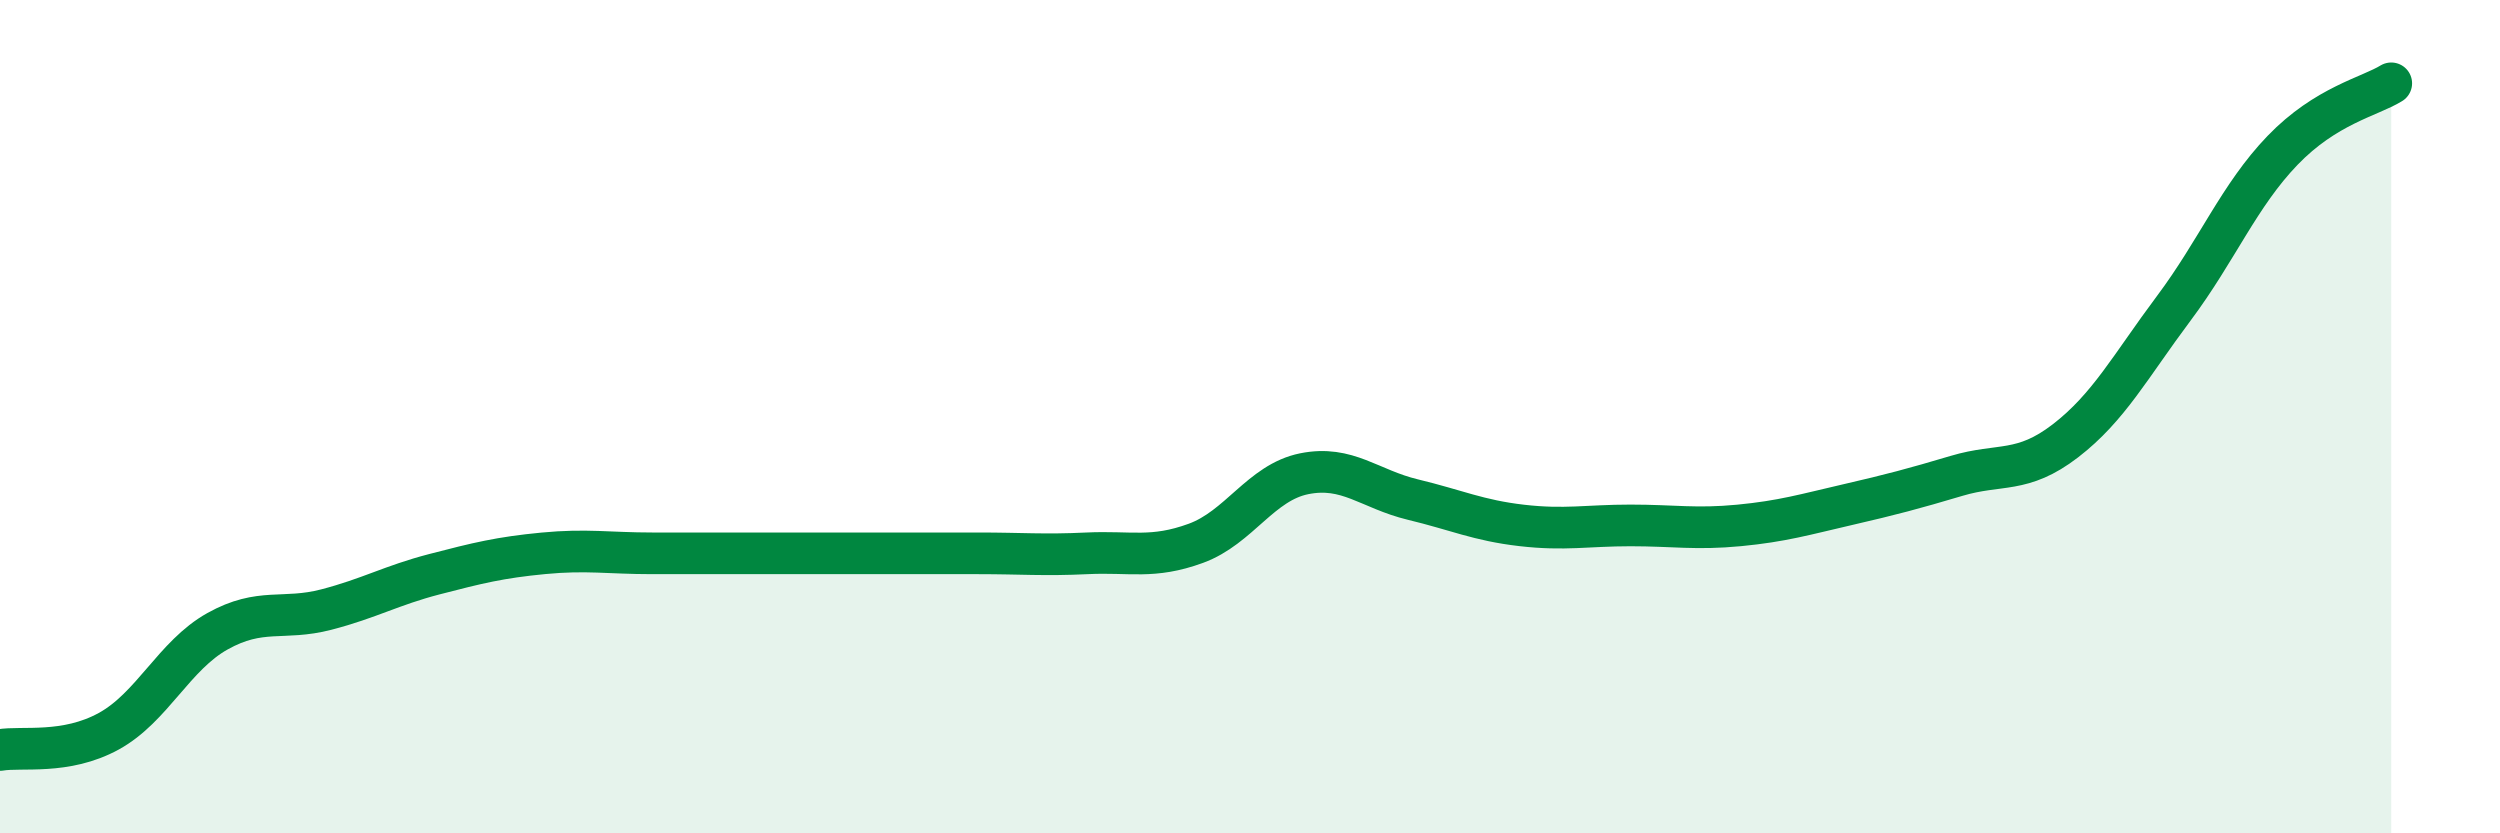
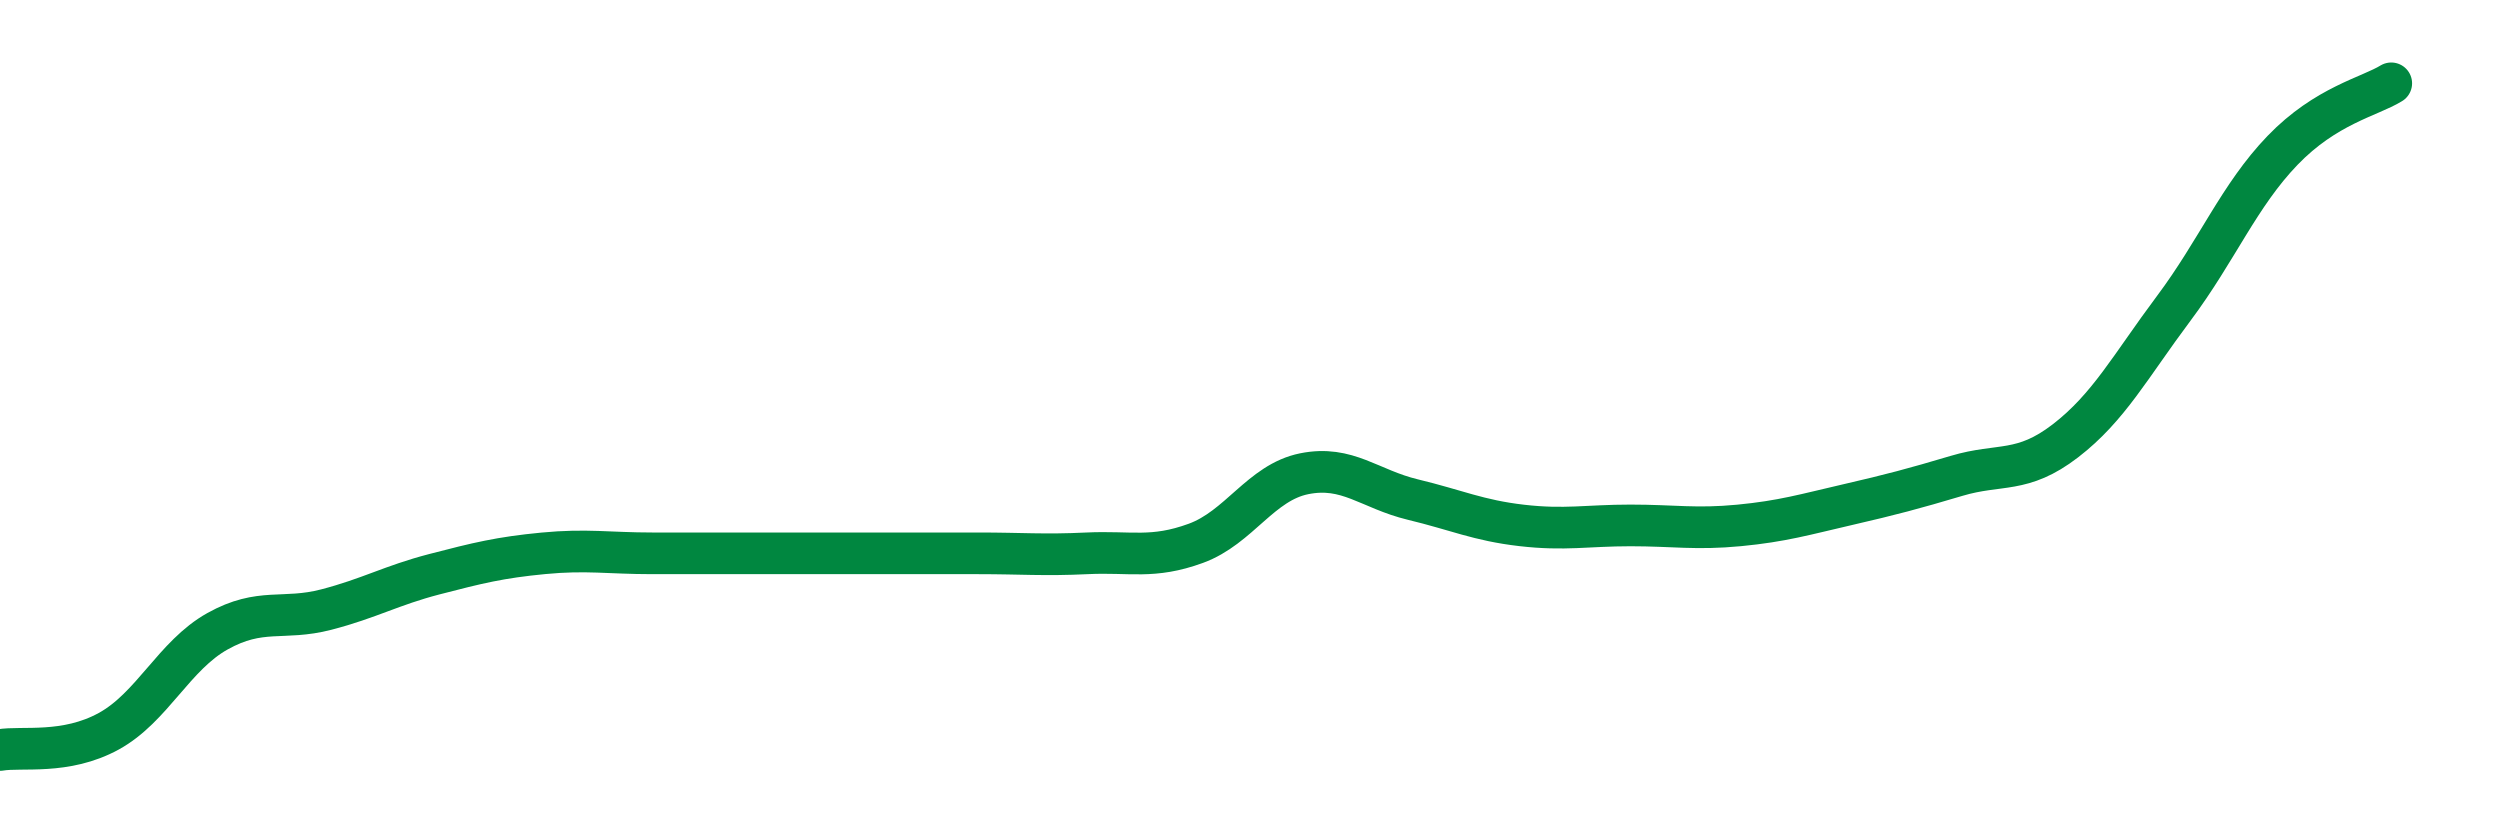
<svg xmlns="http://www.w3.org/2000/svg" width="60" height="20" viewBox="0 0 60 20">
-   <path d="M 0,18 C 0.52,17.91 1.57,18.12 2.61,17.55 C 3.65,16.98 4.18,15.73 5.22,15.15 C 6.26,14.57 6.79,14.9 7.83,14.63 C 8.87,14.36 9.39,14.05 10.43,13.78 C 11.47,13.51 12,13.38 13.04,13.28 C 14.08,13.18 14.61,13.28 15.65,13.28 C 16.69,13.28 17.22,13.28 18.26,13.28 C 19.3,13.28 19.83,13.28 20.87,13.28 C 21.91,13.28 22.44,13.28 23.48,13.28 C 24.52,13.28 25.05,13.33 26.09,13.28 C 27.13,13.23 27.66,13.42 28.7,13.04 C 29.74,12.66 30.26,11.58 31.3,11.37 C 32.34,11.16 32.87,11.74 33.91,11.99 C 34.95,12.24 35.48,12.49 36.52,12.61 C 37.56,12.73 38.09,12.61 39.13,12.61 C 40.17,12.61 40.7,12.71 41.74,12.61 C 42.78,12.51 43.31,12.35 44.35,12.11 C 45.39,11.87 45.92,11.73 46.96,11.42 C 48,11.11 48.53,11.38 49.57,10.58 C 50.61,9.78 51.13,8.79 52.17,7.4 C 53.21,6.01 53.74,4.69 54.78,3.61 C 55.82,2.53 56.87,2.32 57.39,2L57.39 20L0 20Z" fill="#008740" opacity="0.1" stroke-linecap="round" stroke-linejoin="round" />
  <path d="M 0,18 C 0.52,17.91 1.57,18.12 2.61,17.55 C 3.65,16.98 4.18,15.73 5.22,15.15 C 6.26,14.57 6.79,14.9 7.83,14.63 C 8.87,14.36 9.39,14.05 10.43,13.78 C 11.47,13.51 12,13.38 13.04,13.28 C 14.08,13.18 14.61,13.28 15.65,13.28 C 16.69,13.28 17.22,13.28 18.26,13.28 C 19.3,13.28 19.83,13.28 20.87,13.28 C 21.91,13.28 22.44,13.28 23.48,13.28 C 24.52,13.28 25.05,13.33 26.09,13.28 C 27.13,13.23 27.66,13.42 28.7,13.04 C 29.74,12.66 30.26,11.58 31.3,11.37 C 32.34,11.16 32.87,11.74 33.91,11.99 C 34.95,12.24 35.48,12.49 36.52,12.61 C 37.56,12.73 38.09,12.61 39.13,12.61 C 40.17,12.61 40.7,12.71 41.74,12.61 C 42.78,12.51 43.31,12.35 44.35,12.11 C 45.39,11.87 45.92,11.73 46.96,11.42 C 48,11.11 48.53,11.38 49.57,10.58 C 50.61,9.78 51.13,8.79 52.17,7.4 C 53.21,6.01 53.74,4.69 54.78,3.61 C 55.82,2.53 56.87,2.32 57.39,2" stroke="#008740" stroke-width="1" fill="none" stroke-linecap="round" stroke-linejoin="round" />
</svg>